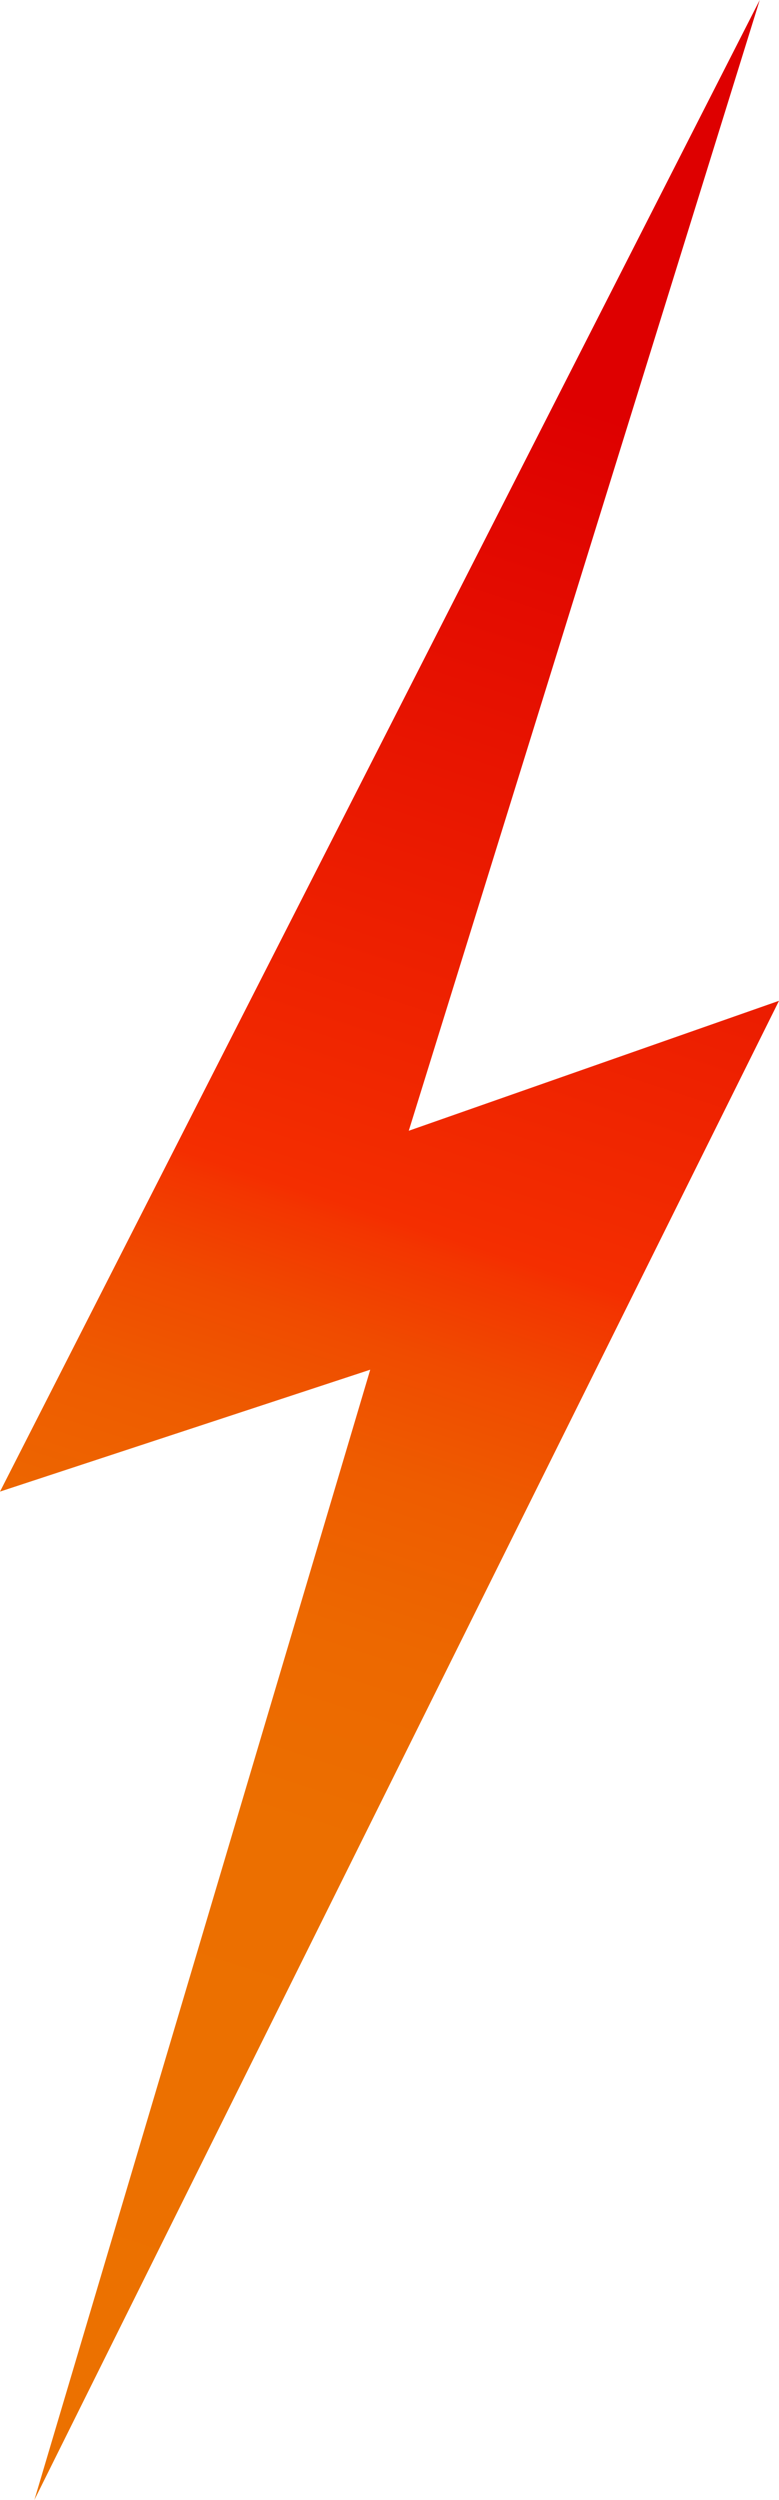
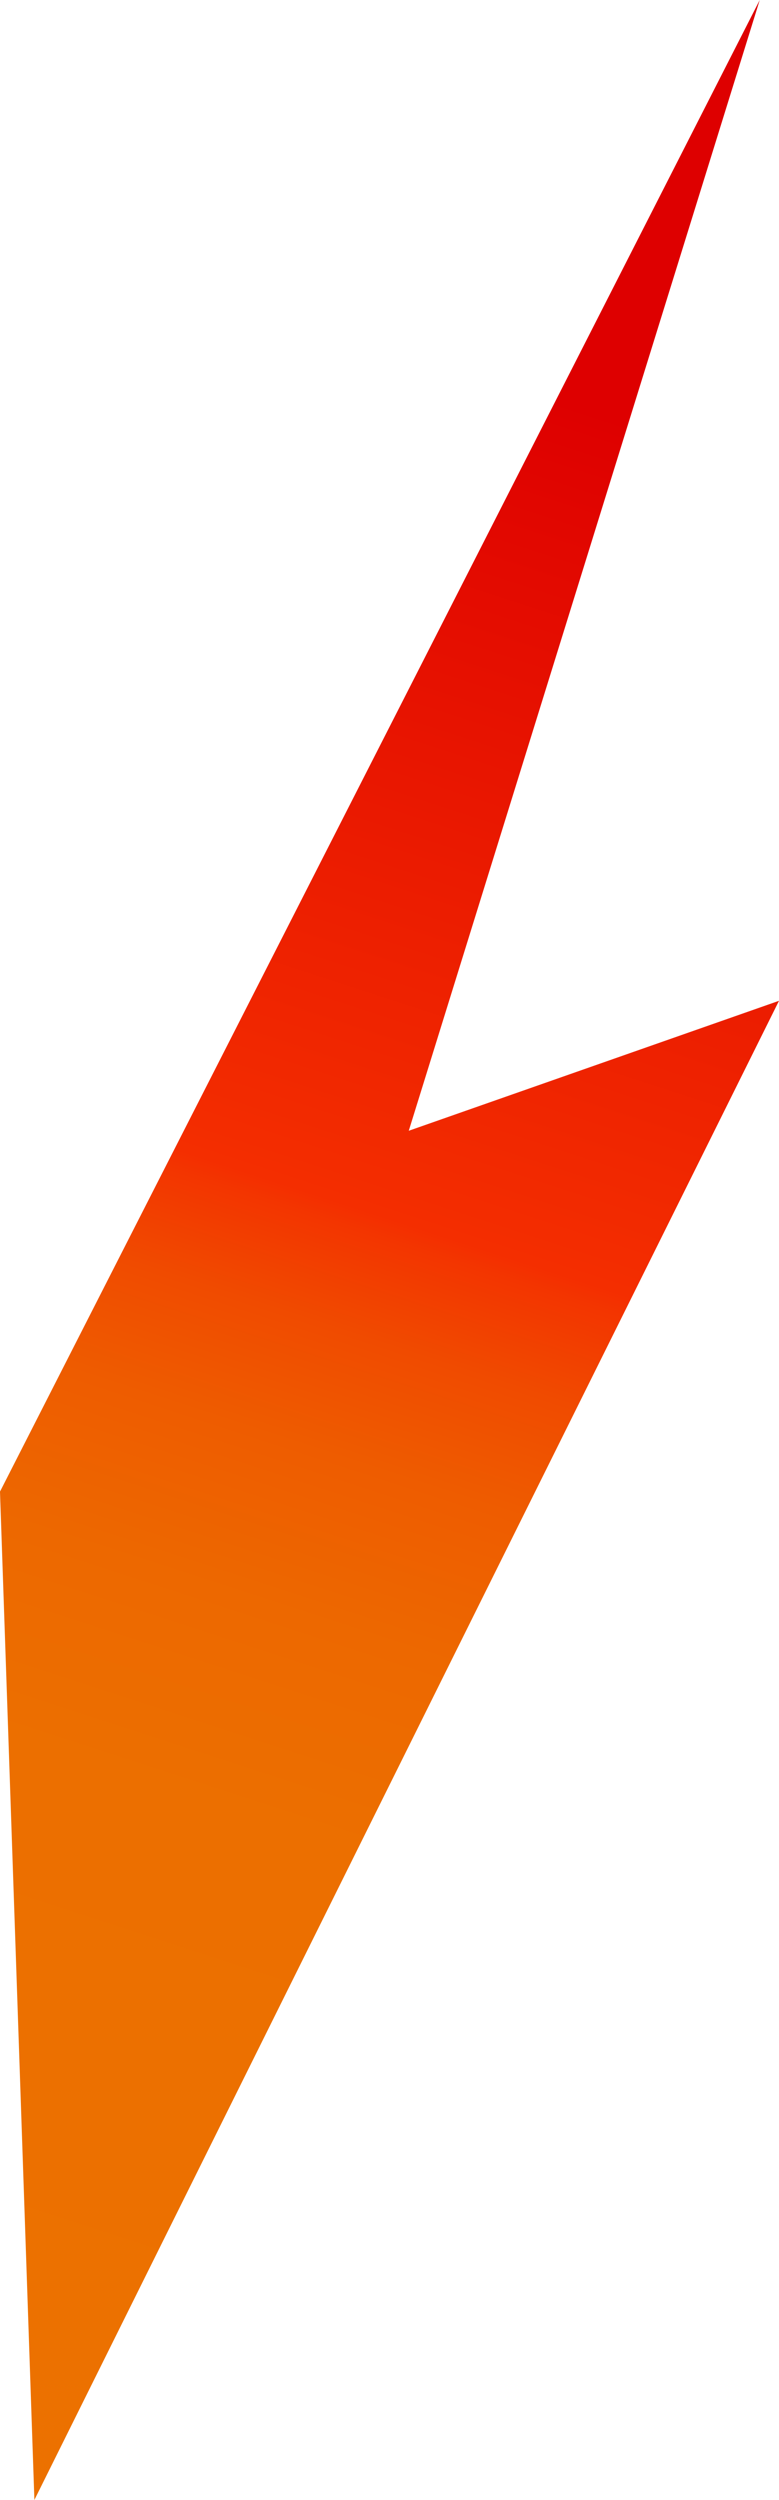
<svg xmlns="http://www.w3.org/2000/svg" data-bbox="0 0 103.52 332" viewBox="0 0 103.52 332" data-type="ugc">
  <g>
    <defs>
      <linearGradient gradientUnits="userSpaceOnUse" y2="313.62" x2="3.52" y1="56.92" x1="87.13" id="c4745dc3-4ecc-47db-9f22-2e8b85e712b2">
        <stop stop-color="#de0000" offset="0" />
        <stop stop-color="#f42e00" offset=".41" />
        <stop stop-color="#f33500" offset=".42" />
        <stop stop-color="#f04b00" offset=".47" />
        <stop stop-color="#ee5c00" offset=".53" />
        <stop stop-color="#ed6800" offset=".61" />
        <stop stop-color="#ec6f00" offset=".71" />
        <stop stop-color="#ec7100" offset="1" />
      </linearGradient>
    </defs>
-     <path fill="url(#c4745dc3-4ecc-47db-9f22-2e8b85e712b2)" d="M100.96 0 0 198.09l49.2-16.19L4.57 332l98.95-199.09-49.2 17.26L100.96 0z" />
+     <path fill="url(#c4745dc3-4ecc-47db-9f22-2e8b85e712b2)" d="M100.96 0 0 198.09L4.57 332l98.95-199.09-49.2 17.26L100.96 0z" />
  </g>
</svg>